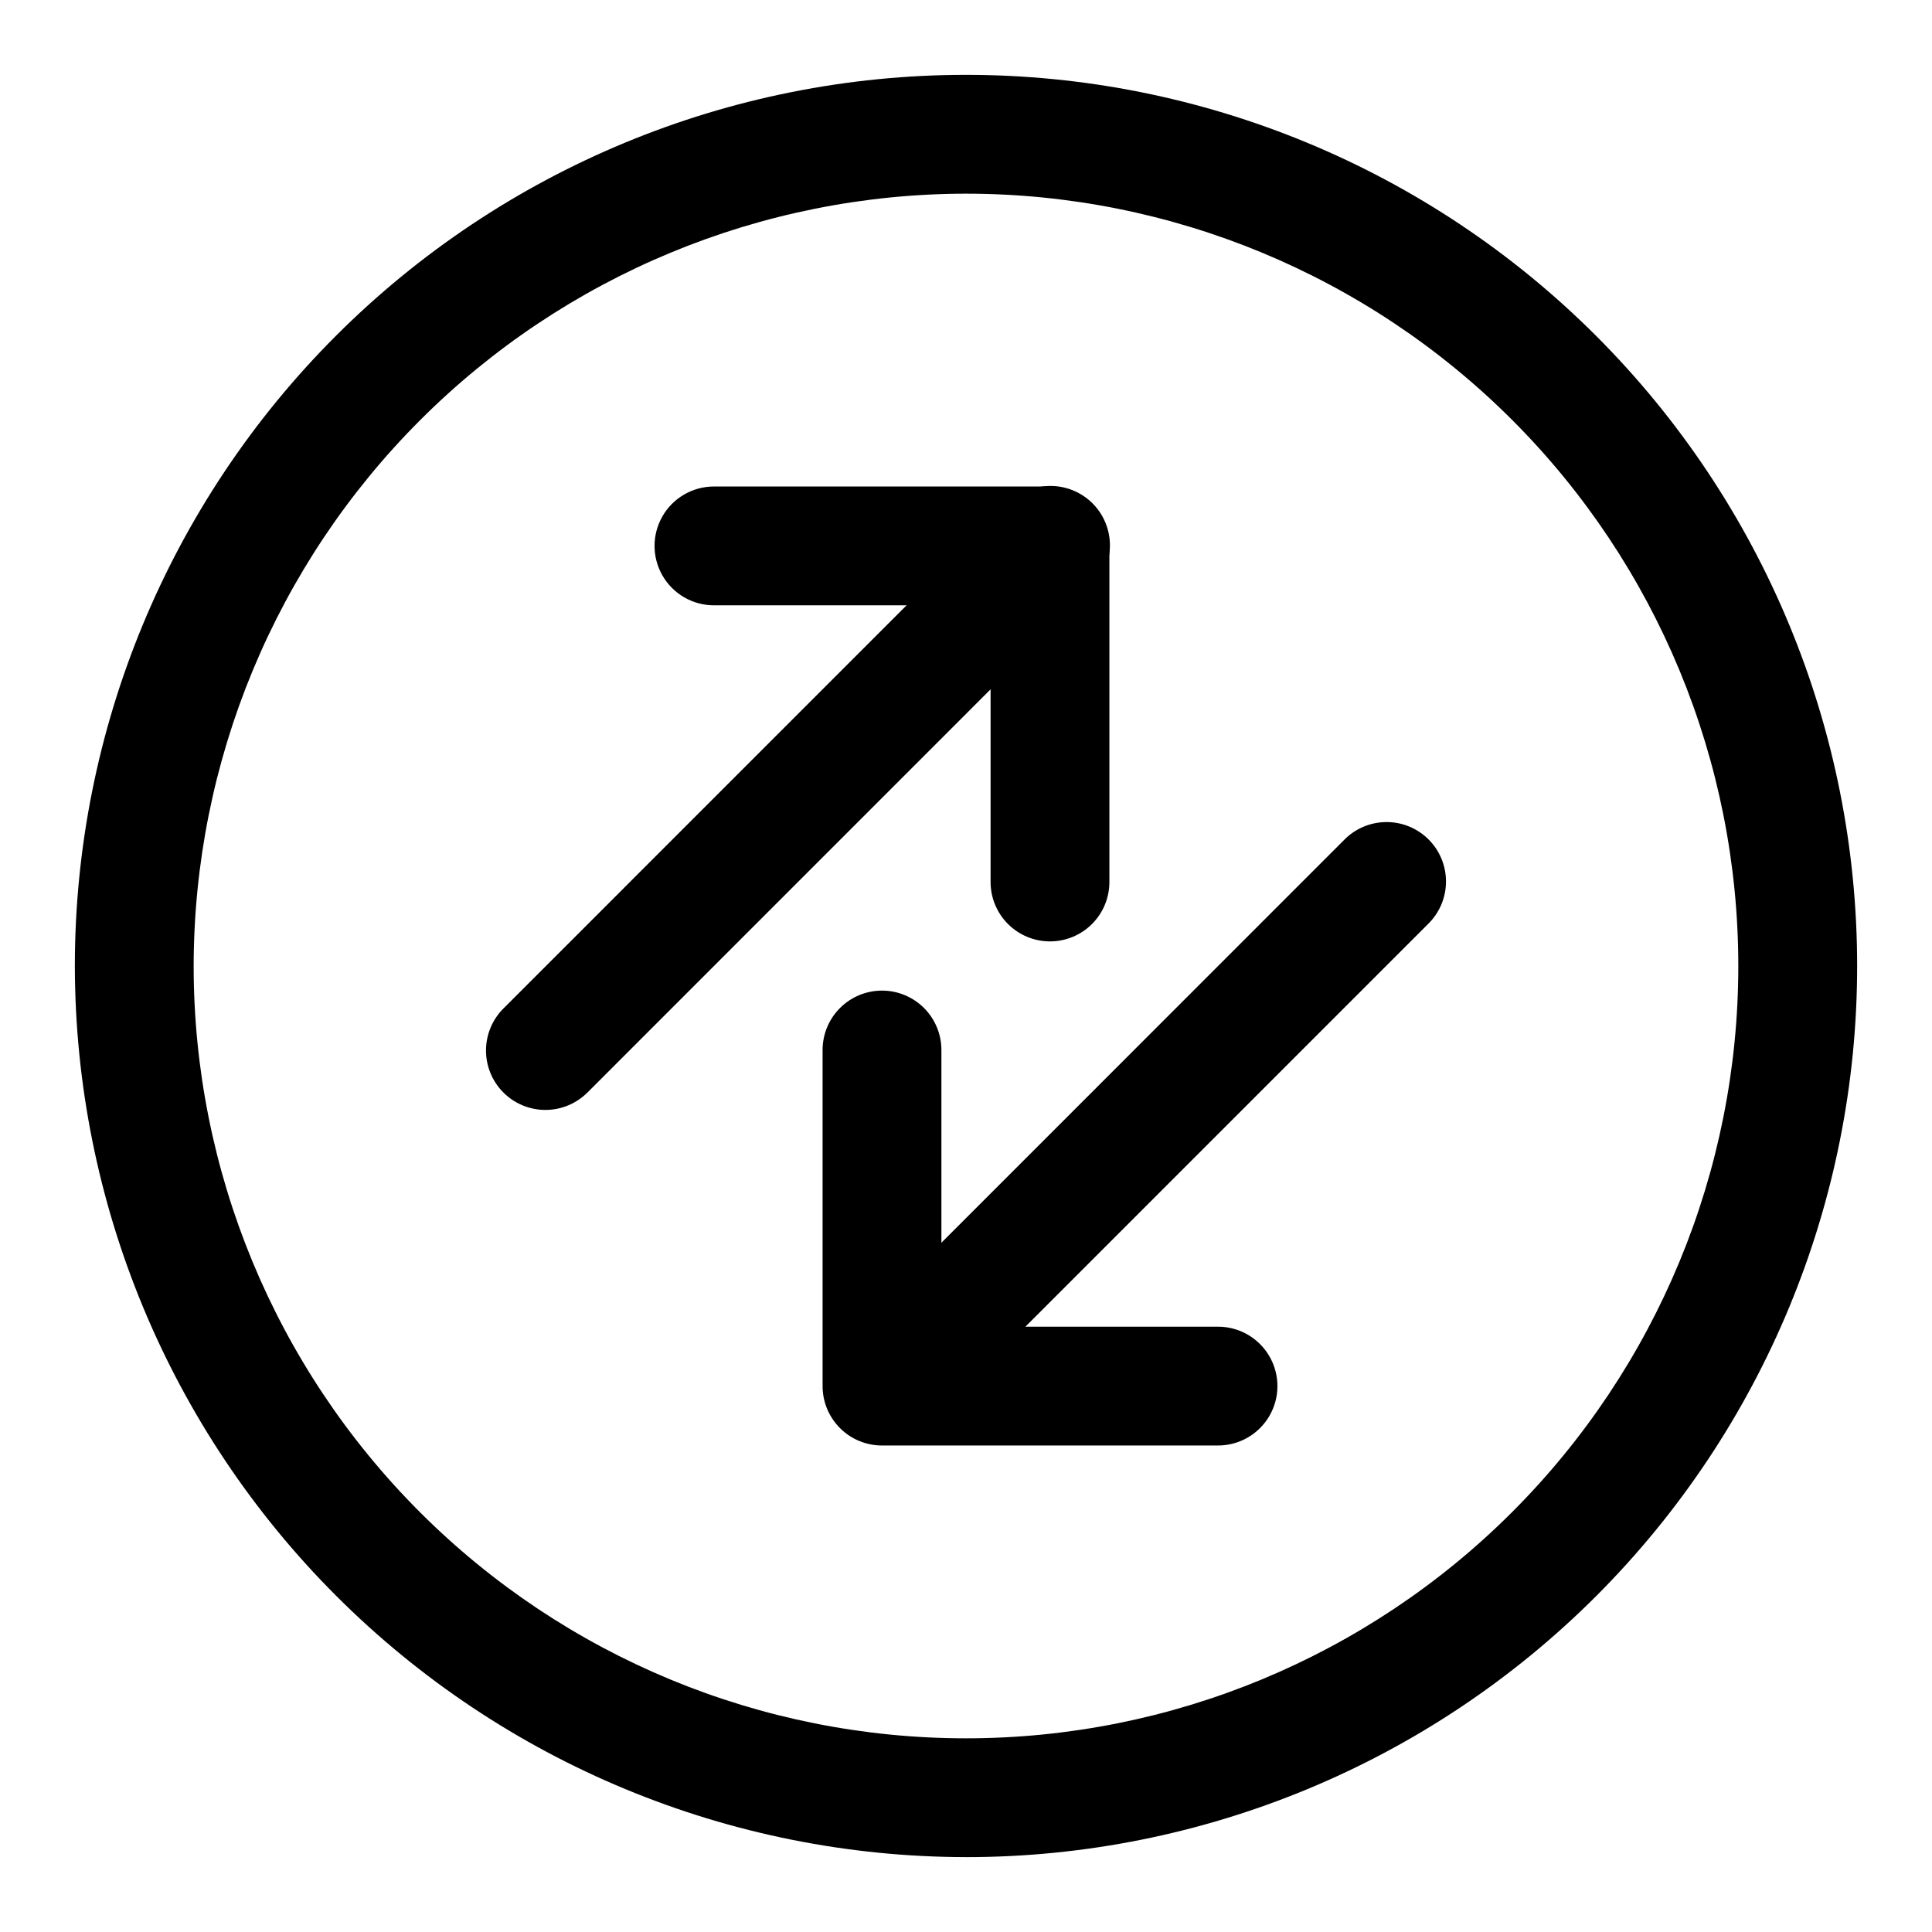
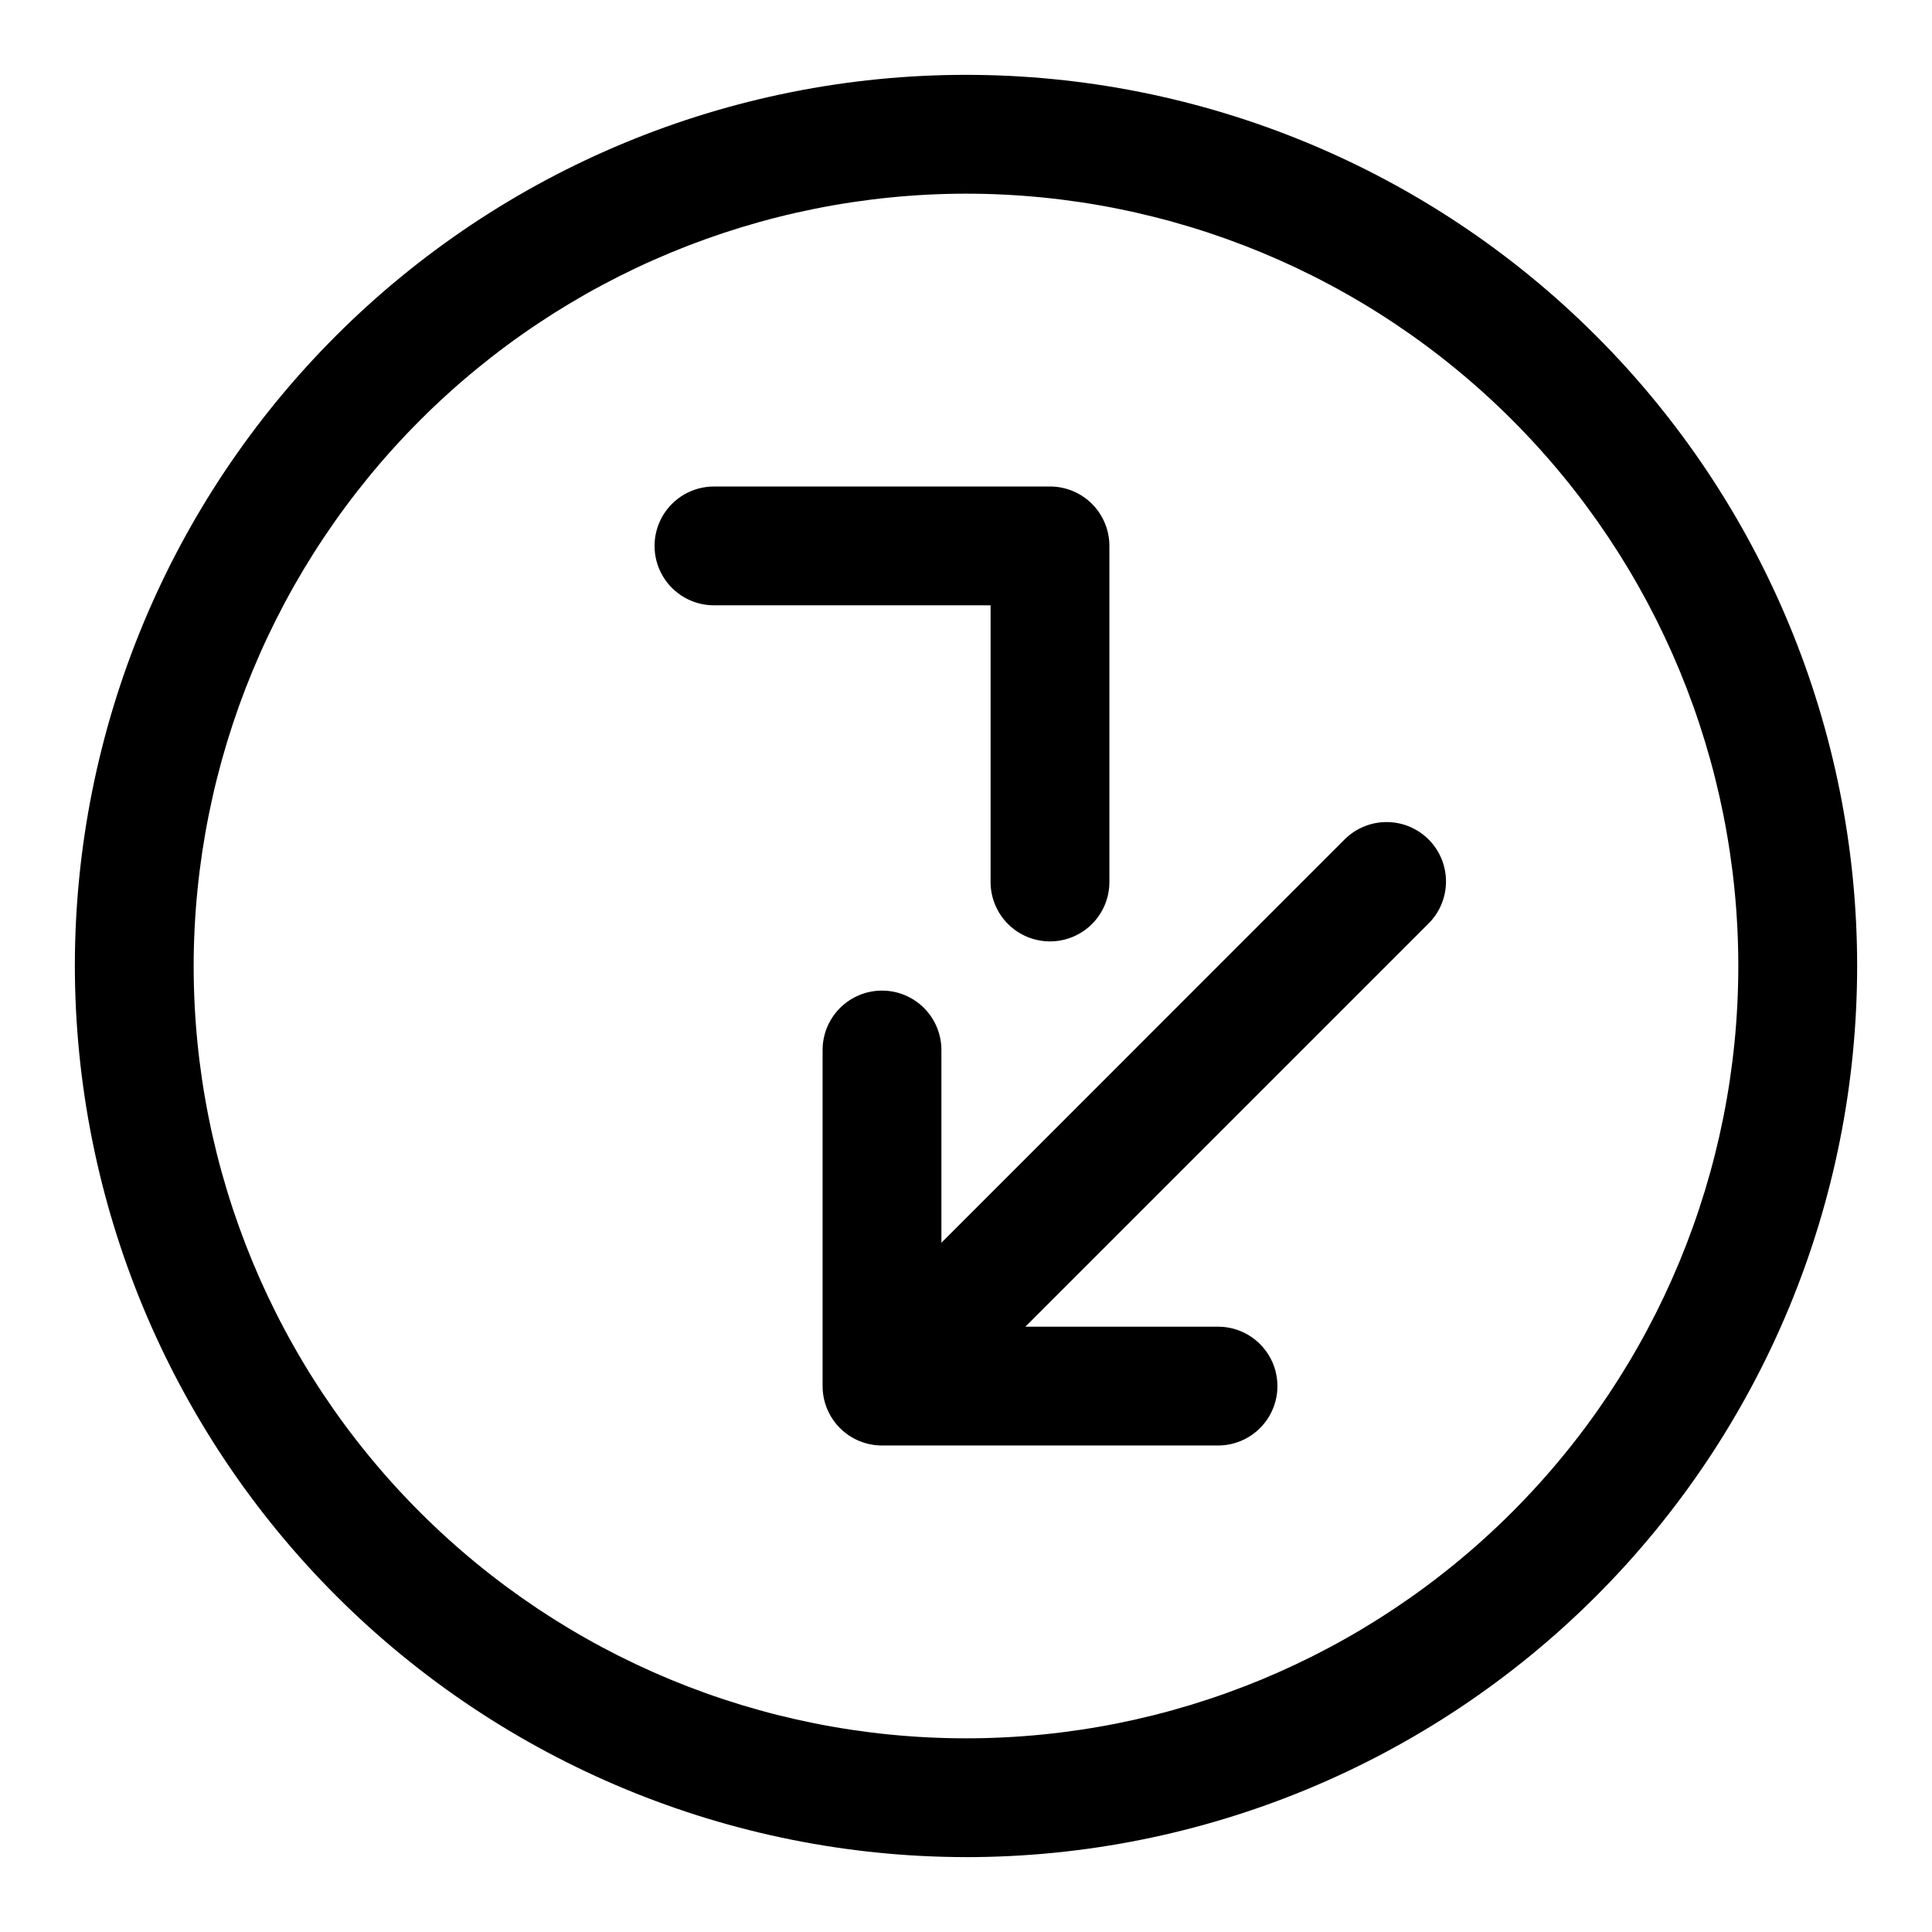
<svg xmlns="http://www.w3.org/2000/svg" fill="#000000" width="800px" height="800px" version="1.1" viewBox="144 144 512 512">
  <g>
    <path d="m400 636.16c62.633 0 122.7-24.883 166.99-69.172 44.289-44.289 69.172-104.36 69.172-166.99 0-62.637-24.883-122.7-69.172-166.99-44.289-44.289-104.36-69.172-166.99-69.172-62.637 0-122.7 24.883-166.99 69.172-44.289 44.289-69.172 104.36-69.172 166.99 0.07 62.609 24.973 122.64 69.25 166.91 44.273 44.273 104.3 69.176 166.91 69.246zm0-440.83v-0.004c54.281 0 106.34 21.566 144.72 59.949 38.387 38.383 59.949 90.441 59.949 144.73 0 54.281-21.562 106.34-59.949 144.72-38.383 38.387-90.441 59.949-144.72 59.949-54.285 0-106.34-21.562-144.73-59.949-38.383-38.383-59.949-90.441-59.949-144.72 0.062-54.266 21.648-106.29 60.02-144.66 38.367-38.371 90.391-59.957 144.66-60.02z" />
-     <path d="m388.87 522.46 133.58-133.59c3.016-2.938 4.727-6.965 4.754-11.172 0.027-4.211-1.637-8.258-4.613-11.234-2.977-2.977-7.023-4.637-11.23-4.609-4.211 0.027-8.234 1.738-11.176 4.754l-133.56 133.59c-3.894 3.996-5.383 9.75-3.918 15.133 1.465 5.379 5.668 9.582 11.051 11.051 5.379 1.465 11.137-0.023 15.129-3.918z" />
+     <path d="m388.87 522.46 133.58-133.59c3.016-2.938 4.727-6.965 4.754-11.172 0.027-4.211-1.637-8.258-4.613-11.234-2.977-2.977-7.023-4.637-11.23-4.609-4.211 0.027-8.234 1.738-11.176 4.754l-133.56 133.59c-3.894 3.996-5.383 9.75-3.918 15.133 1.465 5.379 5.668 9.582 11.051 11.051 5.379 1.465 11.137-0.023 15.129-3.918" />
    <path d="m377.74 406.52c-4.176 0-8.184 1.66-11.133 4.613-2.953 2.953-4.613 6.957-4.613 11.133v89.066c0 4.176 1.66 8.18 4.613 11.133 2.949 2.953 6.957 4.609 11.133 4.609h89.051c5.625 0 10.82-3 13.633-7.871 2.812-4.871 2.812-10.871 0-15.742-2.812-4.871-8.008-7.875-13.633-7.875h-73.309v-73.32c0-4.176-1.66-8.18-4.609-11.133-2.953-2.953-6.961-4.613-11.133-4.613z" />
-     <path d="m299.82 433.39 133.57-133.59c3.016-2.938 4.727-6.965 4.754-11.172 0.027-4.211-1.633-8.258-4.609-11.234-2.977-2.977-7.023-4.637-11.23-4.613-4.211 0.027-8.234 1.738-11.176 4.754l-133.58 133.59c-3.016 2.941-4.727 6.965-4.754 11.176-0.023 4.207 1.637 8.254 4.613 11.23 2.977 2.977 7.023 4.637 11.234 4.609 4.207-0.027 8.234-1.738 11.172-4.754z" />
    <path d="m422.26 393.48c4.176 0 8.18-1.66 11.133-4.609 2.953-2.953 4.609-6.961 4.609-11.133v-89.07c0-4.176-1.656-8.18-4.609-11.133s-6.957-4.609-11.133-4.609h-89.051c-5.625 0-10.824 3-13.637 7.871s-2.812 10.875 0 15.746c2.812 4.871 8.012 7.871 13.637 7.871h73.305v73.324c0 4.172 1.66 8.18 4.613 11.133 2.953 2.949 6.957 4.609 11.133 4.609z" />
  </g>
</svg>